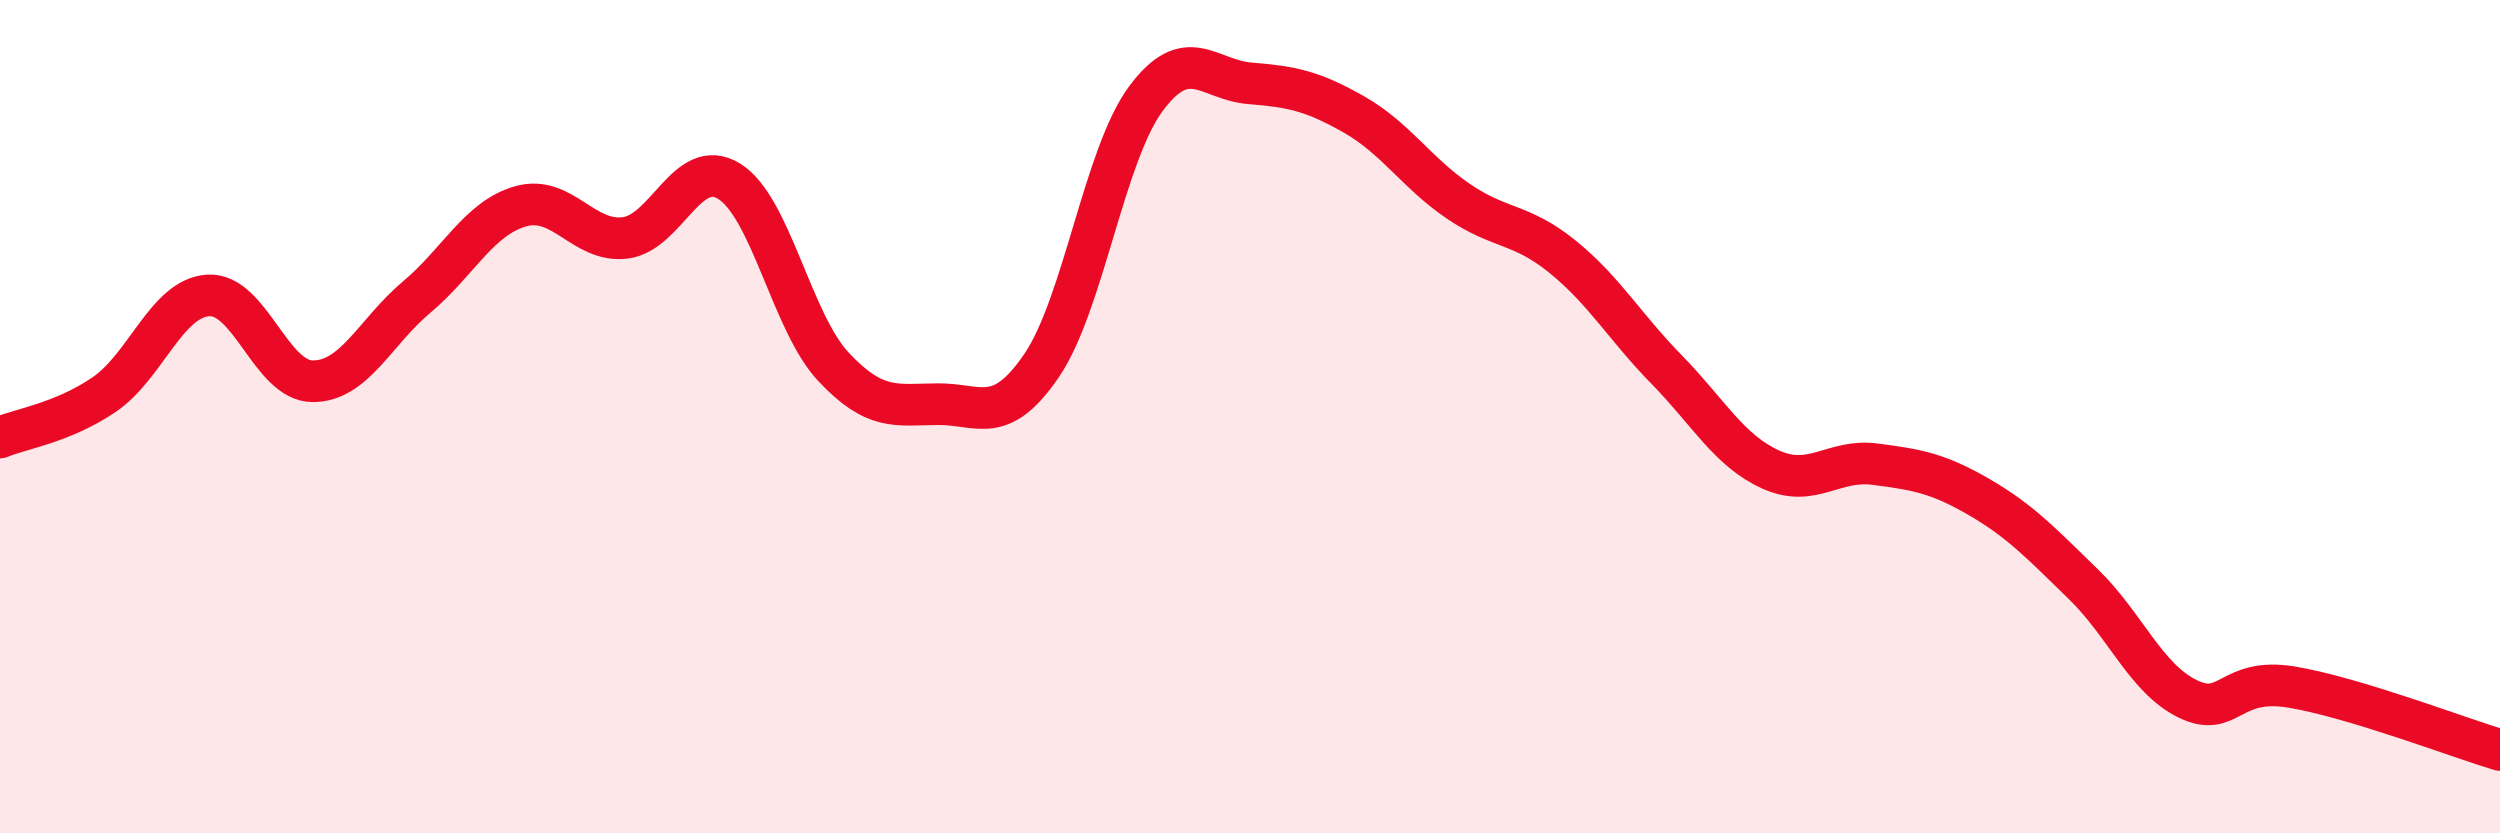
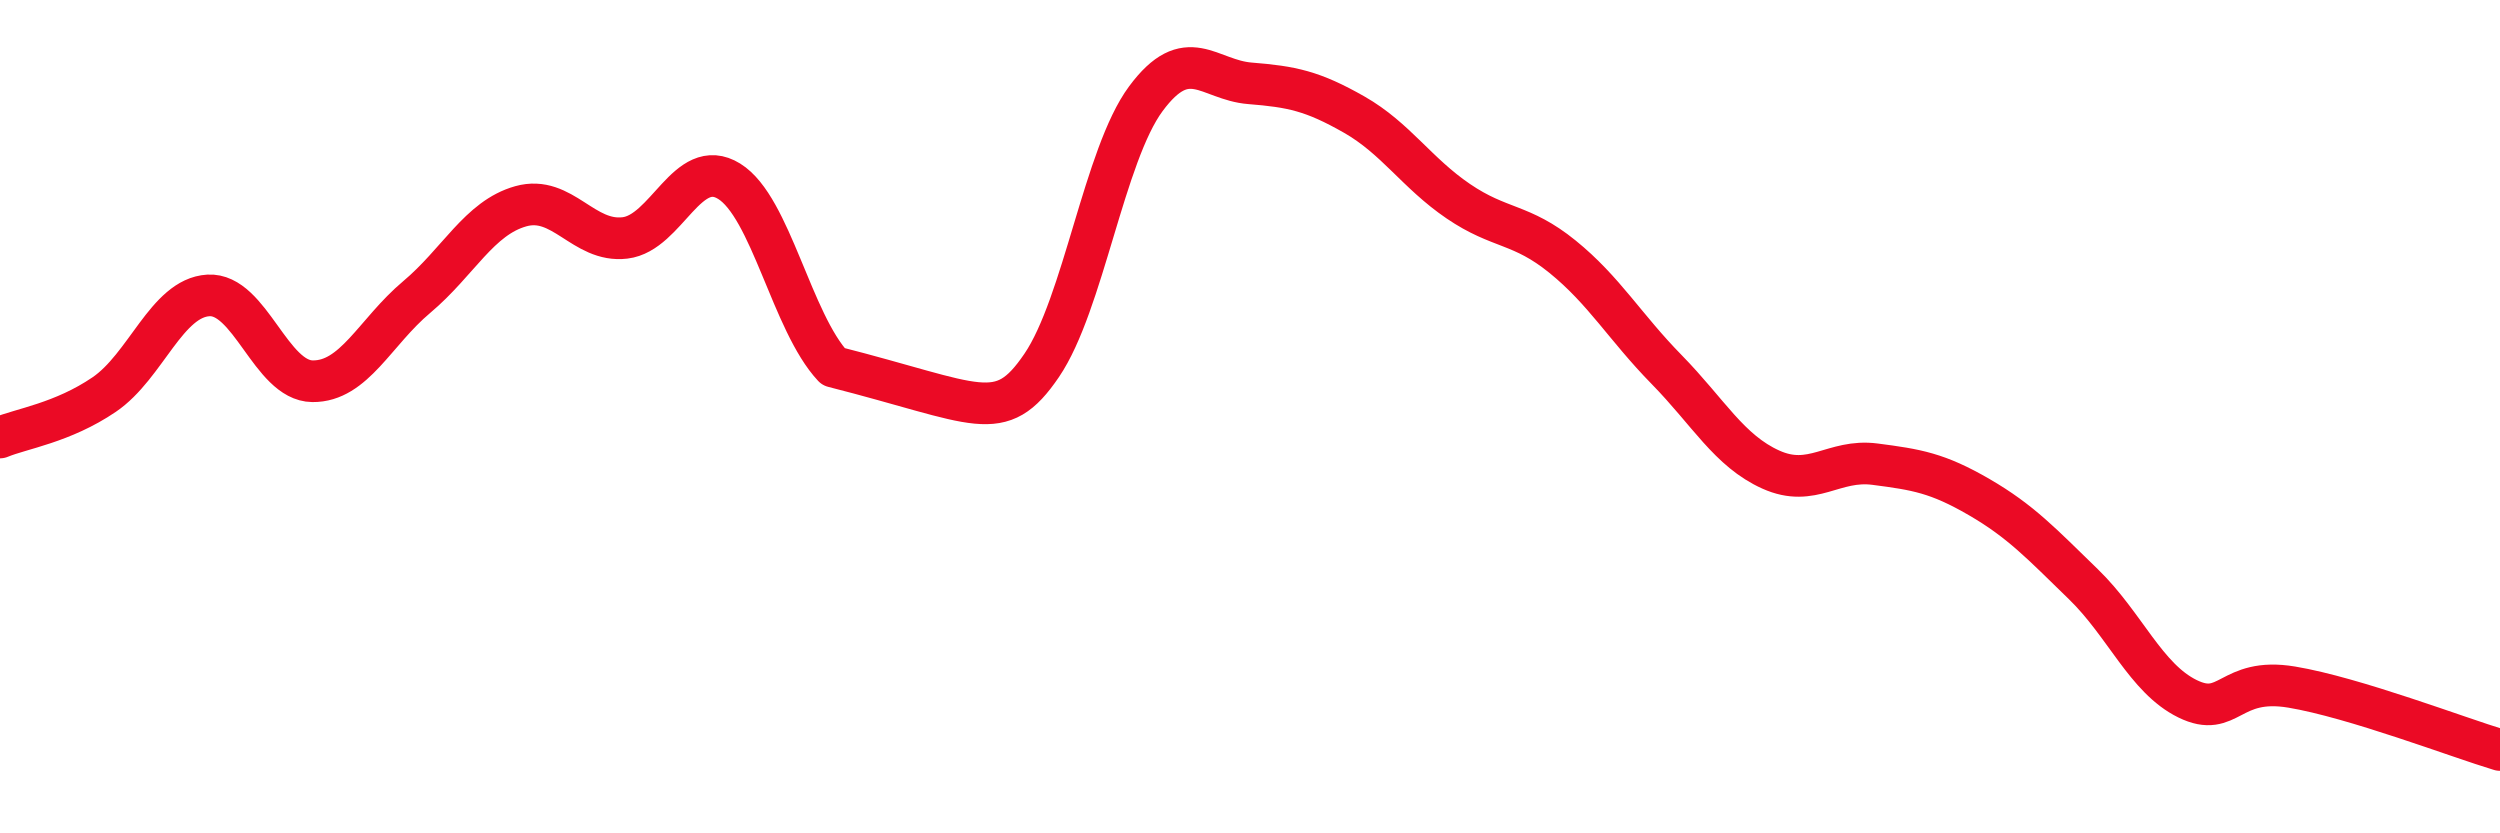
<svg xmlns="http://www.w3.org/2000/svg" width="60" height="20" viewBox="0 0 60 20">
-   <path d="M 0,10.5 C 0.5,10.29 1.5,10.15 2.5,9.47 C 3.5,8.79 4,7.15 5,7.09 C 6,7.03 6.5,9.14 7.5,9.15 C 8.5,9.16 9,7.97 10,7.13 C 11,6.29 11.5,5.23 12.5,4.95 C 13.5,4.67 14,5.83 15,5.71 C 16,5.59 16.5,3.73 17.5,4.35 C 18.5,4.97 19,7.73 20,8.8 C 21,9.87 21.5,9.71 22.5,9.7 C 23.5,9.69 24,10.24 25,8.77 C 26,7.3 26.5,3.72 27.5,2.37 C 28.5,1.02 29,1.92 30,2 C 31,2.08 31.5,2.18 32.5,2.75 C 33.5,3.32 34,4.15 35,4.83 C 36,5.51 36.5,5.35 37.5,6.16 C 38.5,6.97 39,7.85 40,8.87 C 41,9.89 41.5,10.82 42.5,11.27 C 43.5,11.72 44,11.01 45,11.14 C 46,11.27 46.5,11.35 47.5,11.93 C 48.5,12.51 49,13.05 50,14.02 C 51,14.99 51.5,16.28 52.5,16.77 C 53.5,17.26 53.5,16.24 55,16.49 C 56.5,16.74 59,17.7 60,18L60 20L0 20Z" fill="#EB0A25" opacity="0.1" stroke-linecap="round" stroke-linejoin="round" />
-   <path d="M 0,10.5 C 0.5,10.29 1.5,10.15 2.5,9.47 C 3.5,8.79 4,7.15 5,7.09 C 6,7.03 6.5,9.14 7.5,9.15 C 8.5,9.16 9,7.97 10,7.13 C 11,6.29 11.5,5.23 12.5,4.95 C 13.5,4.67 14,5.83 15,5.71 C 16,5.59 16.5,3.73 17.5,4.35 C 18.5,4.97 19,7.73 20,8.8 C 21,9.87 21.5,9.71 22.5,9.7 C 23.5,9.69 24,10.24 25,8.77 C 26,7.3 26.5,3.72 27.5,2.37 C 28.5,1.02 29,1.92 30,2 C 31,2.08 31.5,2.18 32.5,2.75 C 33.5,3.32 34,4.15 35,4.83 C 36,5.51 36.5,5.35 37.5,6.16 C 38.5,6.97 39,7.85 40,8.87 C 41,9.89 41.5,10.82 42.5,11.27 C 43.5,11.72 44,11.01 45,11.14 C 46,11.27 46.5,11.35 47.5,11.93 C 48.5,12.51 49,13.05 50,14.02 C 51,14.99 51.5,16.28 52.5,16.77 C 53.5,17.26 53.5,16.24 55,16.49 C 56.5,16.74 59,17.7 60,18" stroke="#EB0A25" stroke-width="1" fill="none" stroke-linecap="round" stroke-linejoin="round" />
+   <path d="M 0,10.5 C 0.5,10.29 1.5,10.15 2.5,9.47 C 3.5,8.79 4,7.15 5,7.09 C 6,7.03 6.5,9.14 7.5,9.15 C 8.5,9.16 9,7.97 10,7.13 C 11,6.29 11.5,5.23 12.5,4.95 C 13.5,4.67 14,5.83 15,5.71 C 16,5.59 16.5,3.73 17.5,4.35 C 18.5,4.97 19,7.73 20,8.8 C 23.5,9.69 24,10.24 25,8.77 C 26,7.3 26.5,3.72 27.5,2.37 C 28.5,1.02 29,1.92 30,2 C 31,2.08 31.5,2.18 32.5,2.75 C 33.5,3.32 34,4.15 35,4.83 C 36,5.51 36.5,5.35 37.5,6.16 C 38.5,6.97 39,7.85 40,8.87 C 41,9.89 41.5,10.82 42.5,11.27 C 43.5,11.72 44,11.01 45,11.14 C 46,11.27 46.5,11.35 47.5,11.93 C 48.5,12.51 49,13.05 50,14.02 C 51,14.99 51.5,16.28 52.5,16.77 C 53.5,17.26 53.5,16.24 55,16.49 C 56.5,16.74 59,17.7 60,18" stroke="#EB0A25" stroke-width="1" fill="none" stroke-linecap="round" stroke-linejoin="round" />
</svg>